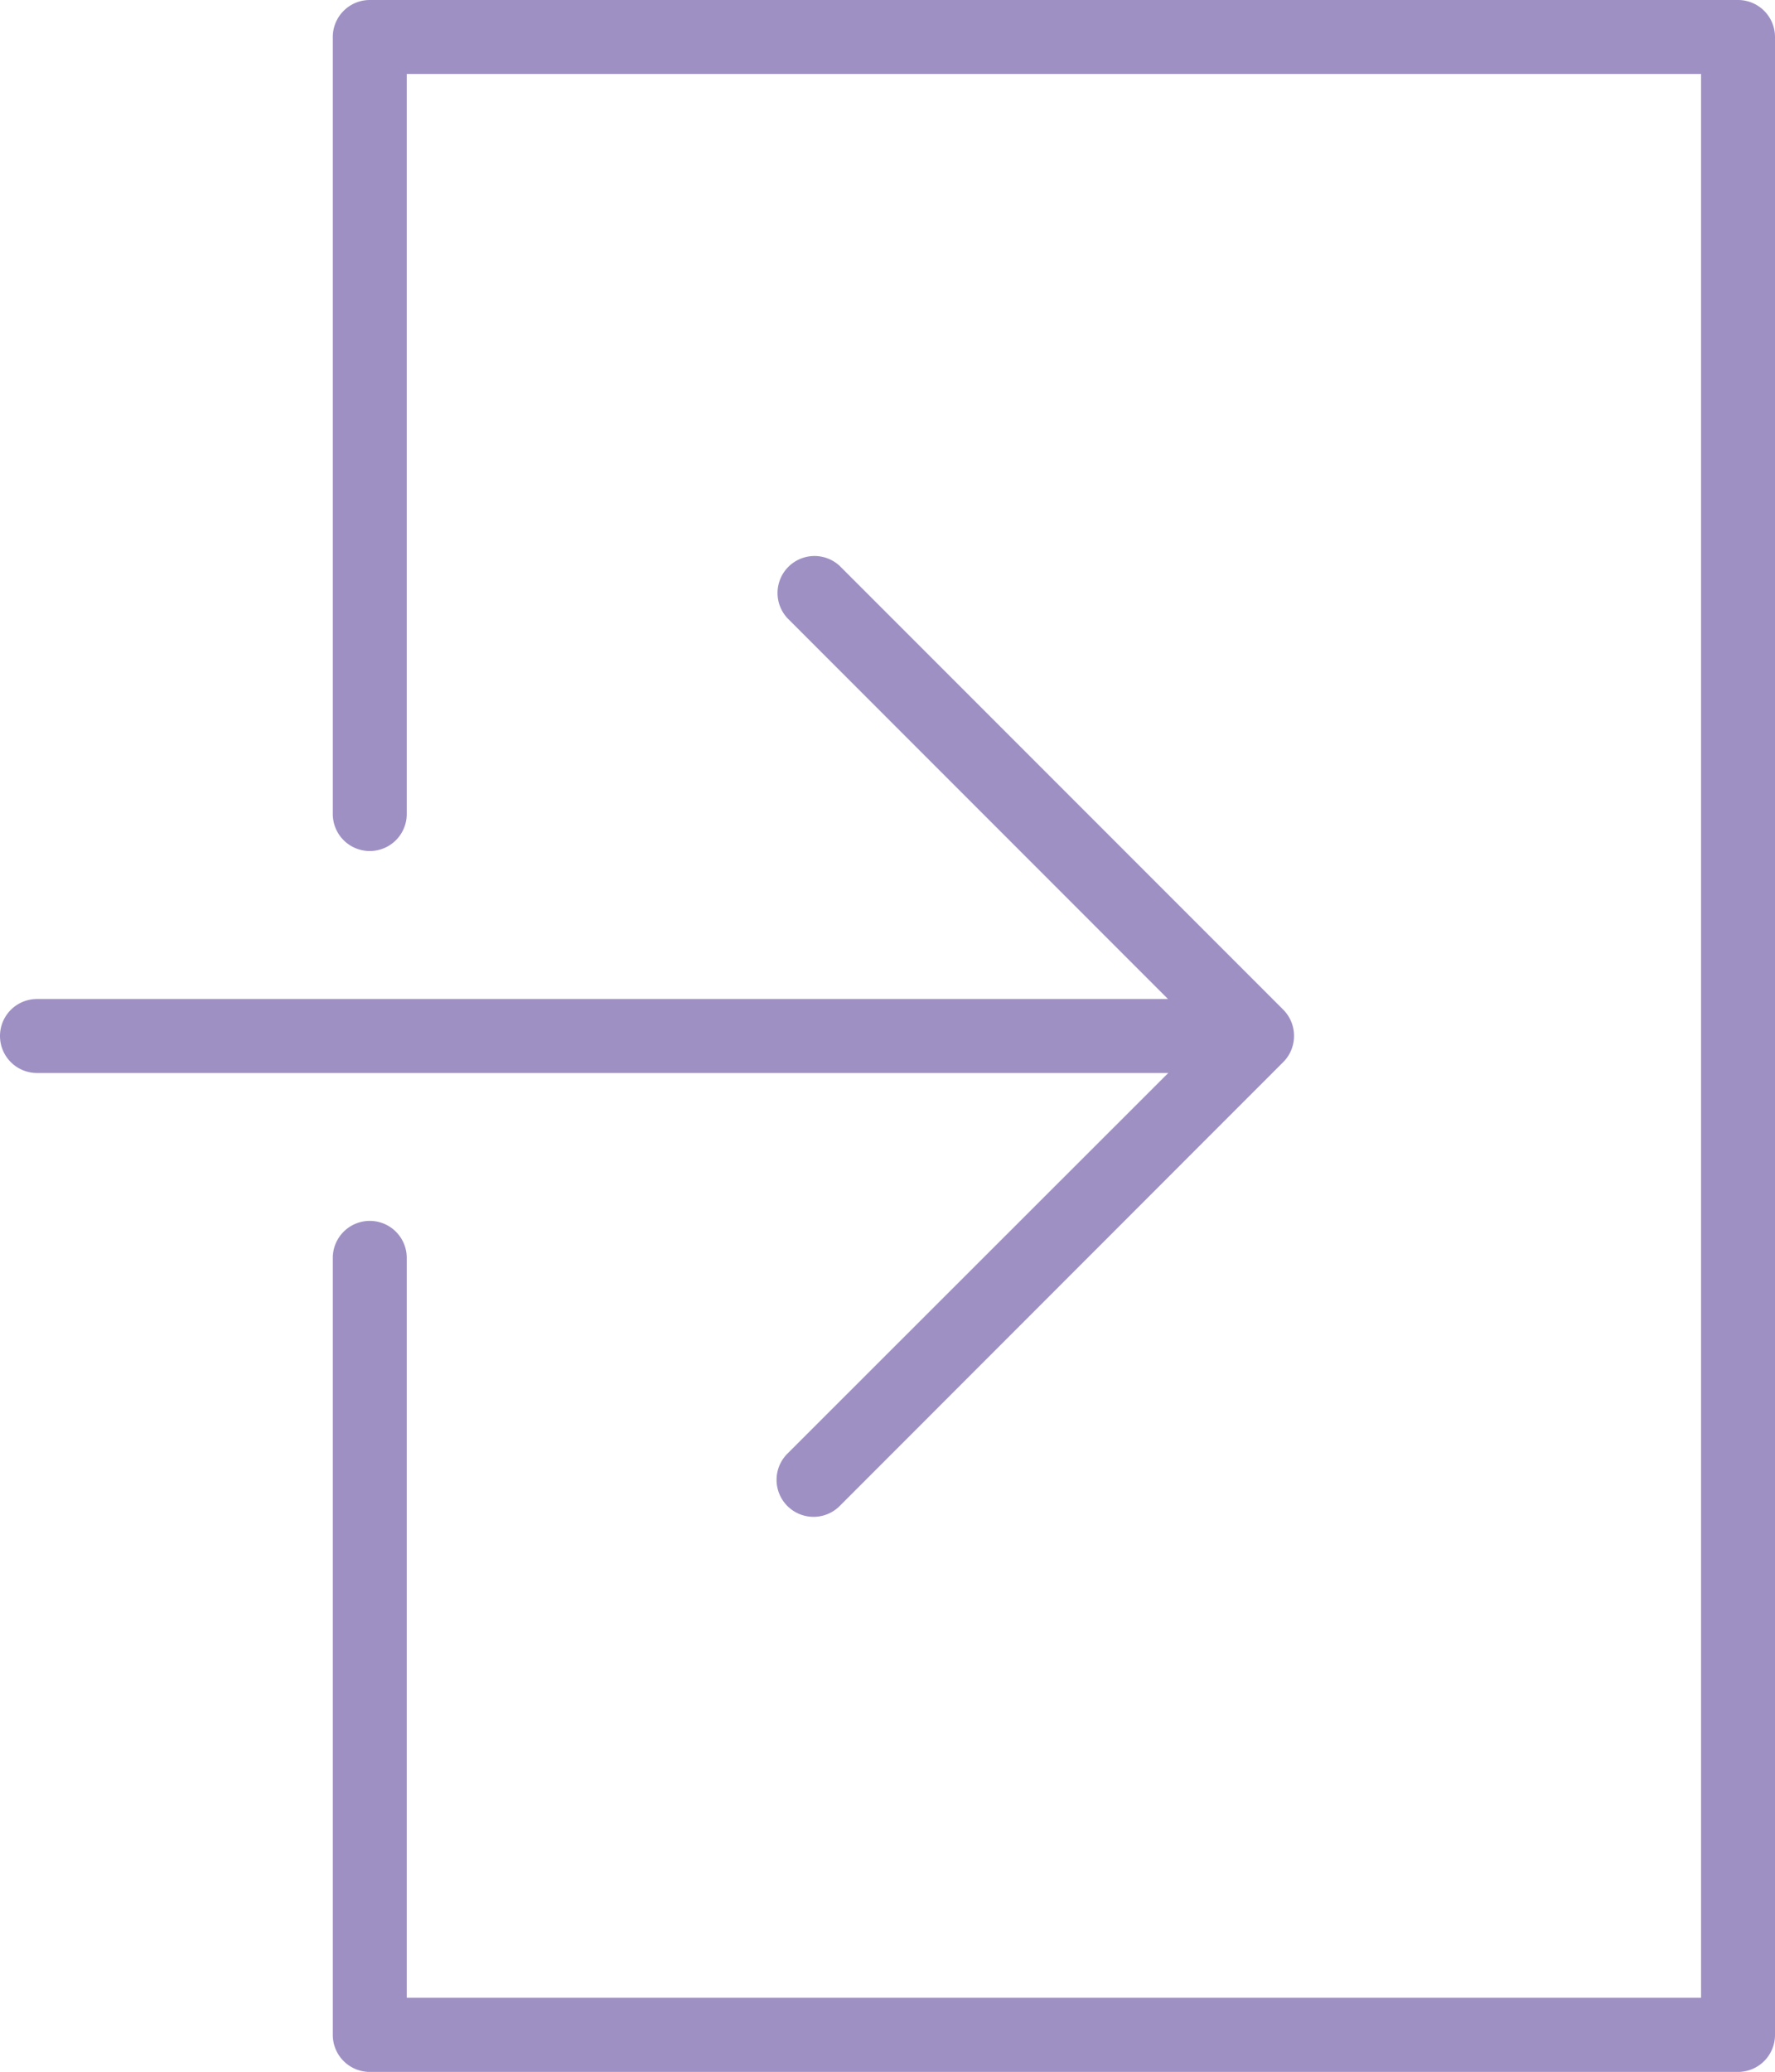
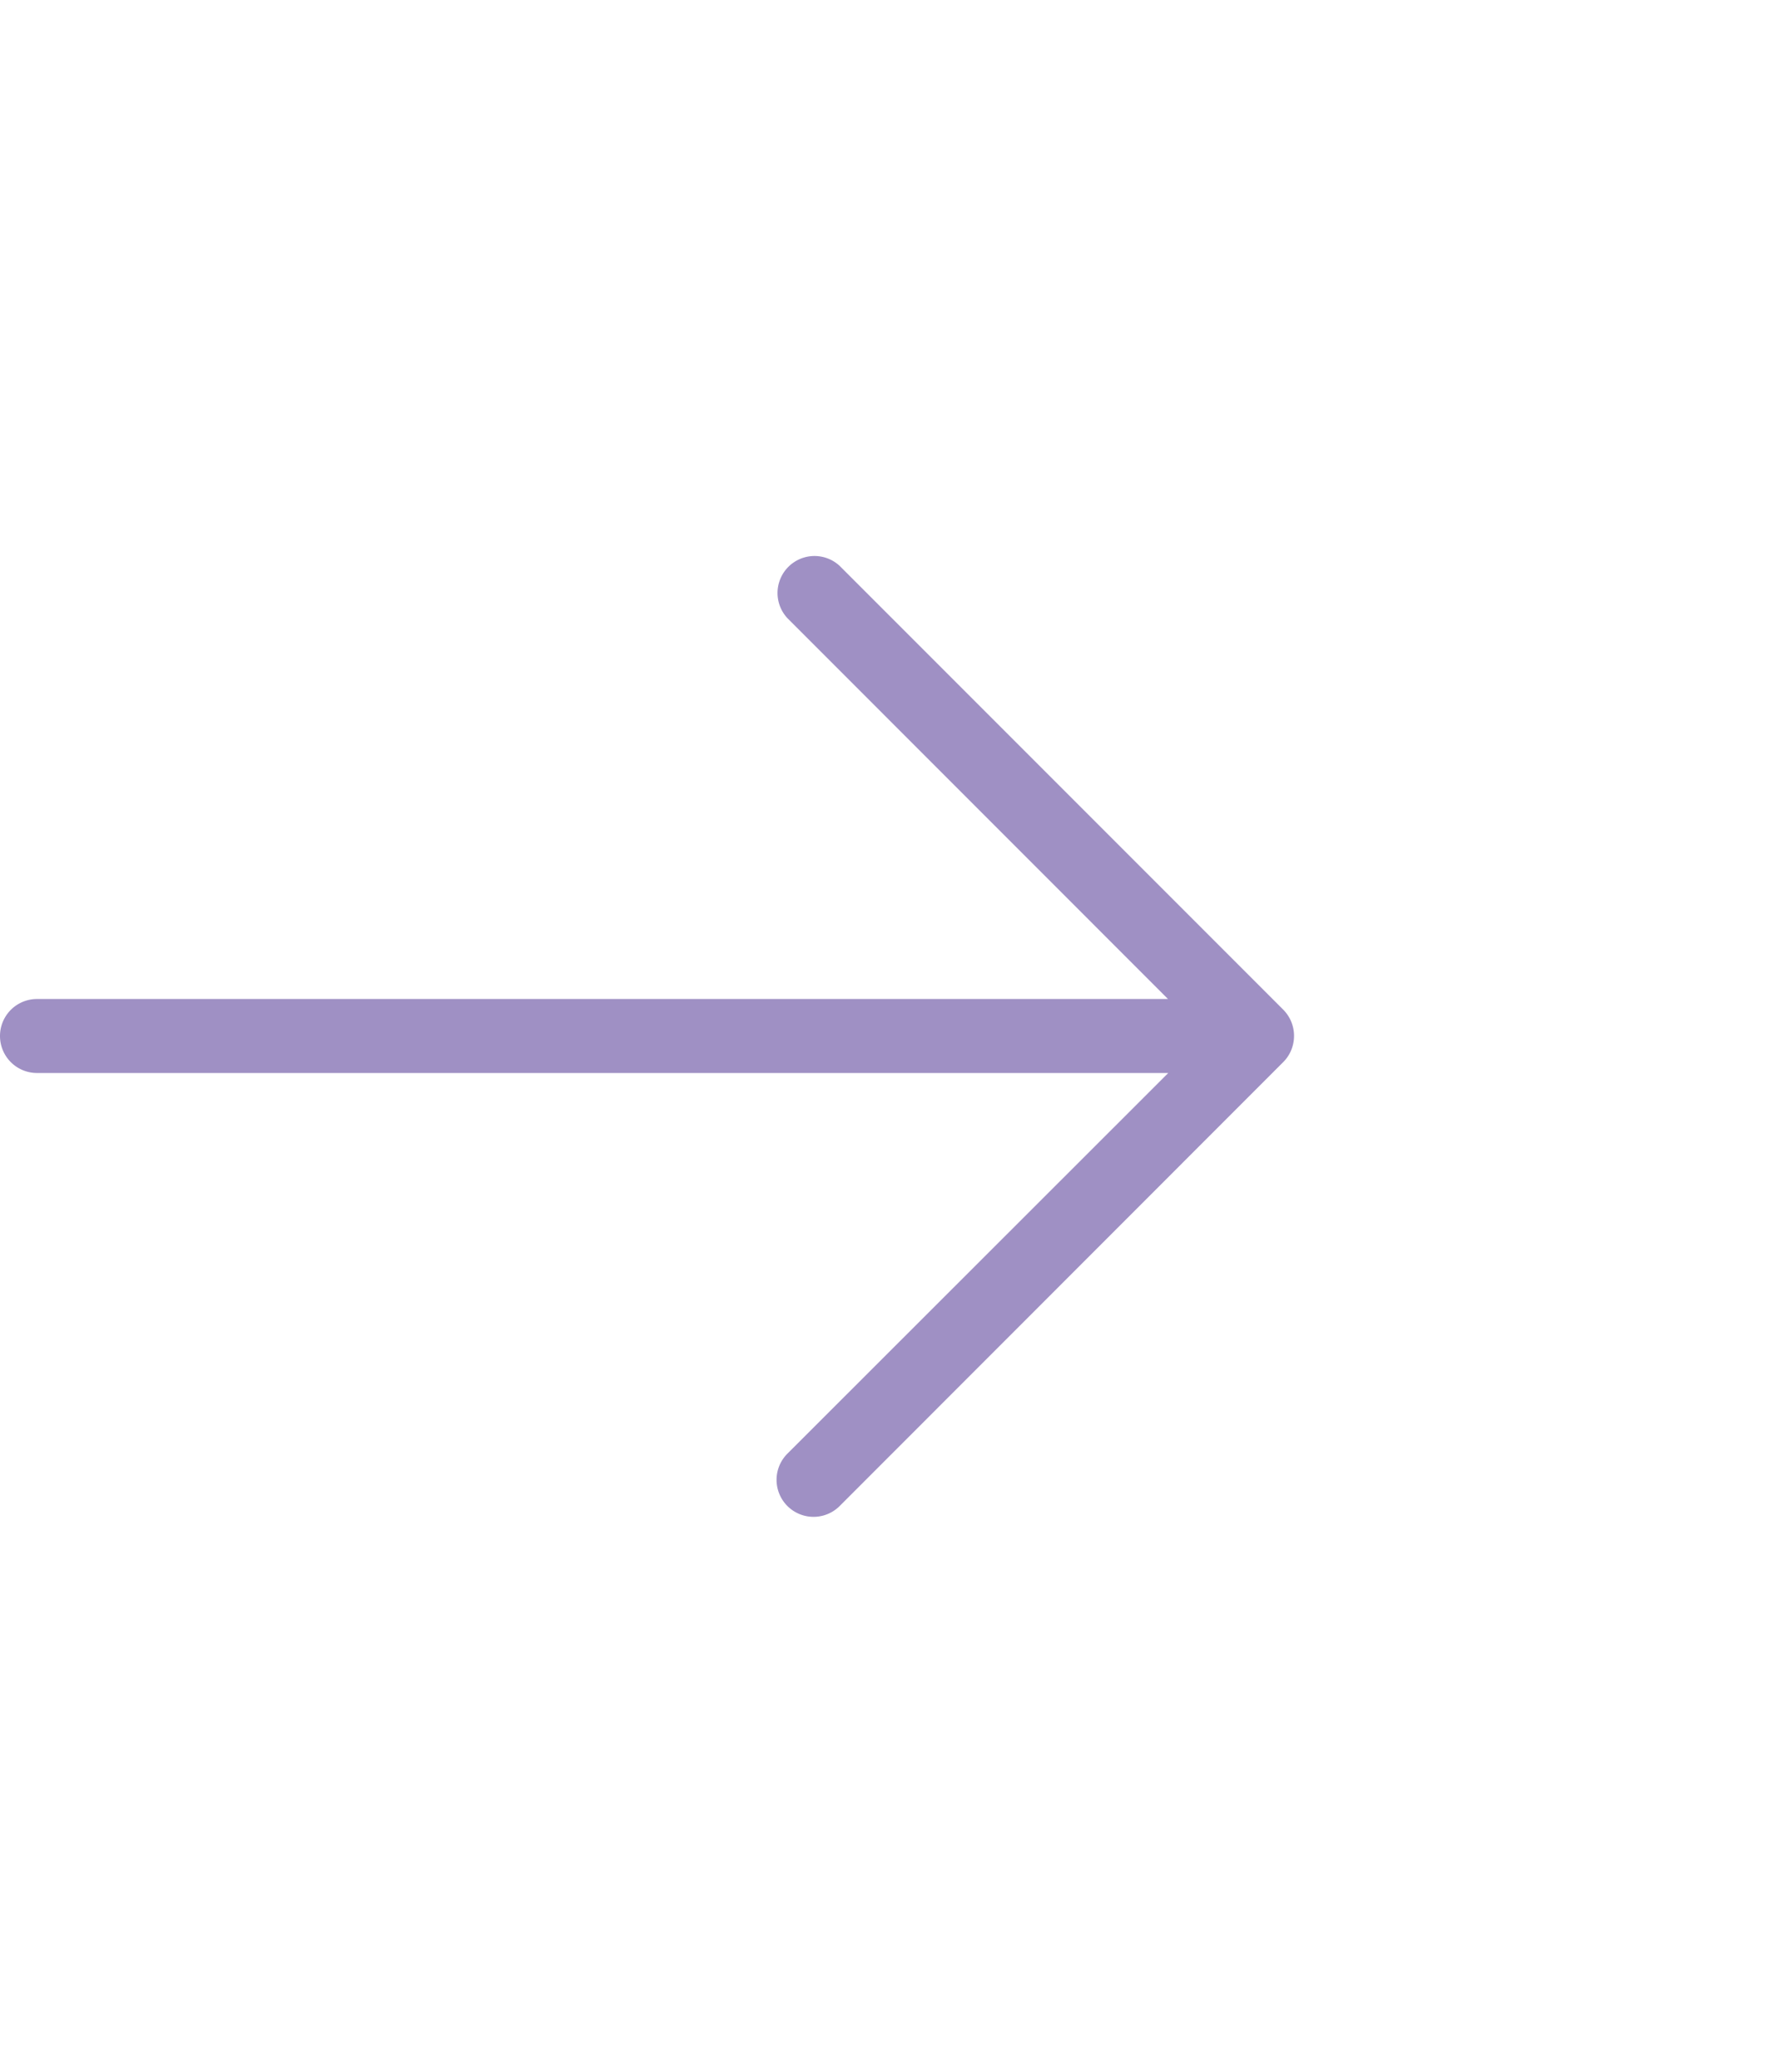
<svg xmlns="http://www.w3.org/2000/svg" viewBox="0 0 210.25 245.29">
  <defs>
    <style>.cls-1{fill:#9f90c4;}</style>
  </defs>
  <title>sign-in-icon</title>
  <g id="Layer_2" data-name="Layer 2">
    <g id="Layer_1-2" data-name="Layer 1">
      <path class="cls-1" d="M93.27,172.11a4.38,4.38,0,0,0,6.19,6.2L152,125.75a4.31,4.31,0,0,0,.95-1.43,4.42,4.42,0,0,0,0-3.35,4.47,4.47,0,0,0-.95-1.43L99.46,67a4.38,4.38,0,0,0-6.19,6.19l45.08,45.09H4.38a4.38,4.38,0,1,0,0,8.76h134Z" />
-       <path class="cls-1" d="M205.87,0H43.8a4.38,4.38,0,0,0-4.38,4.38v92a4.38,4.38,0,0,0,8.76,0V8.76H201.49V236.53H48.18v-87.6a4.38,4.38,0,0,0-8.76,0v92a4.38,4.38,0,0,0,4.38,4.38H205.87a4.38,4.38,0,0,0,4.38-4.38V4.38A4.38,4.38,0,0,0,205.87,0Z" />
    </g>
  </g>
</svg>